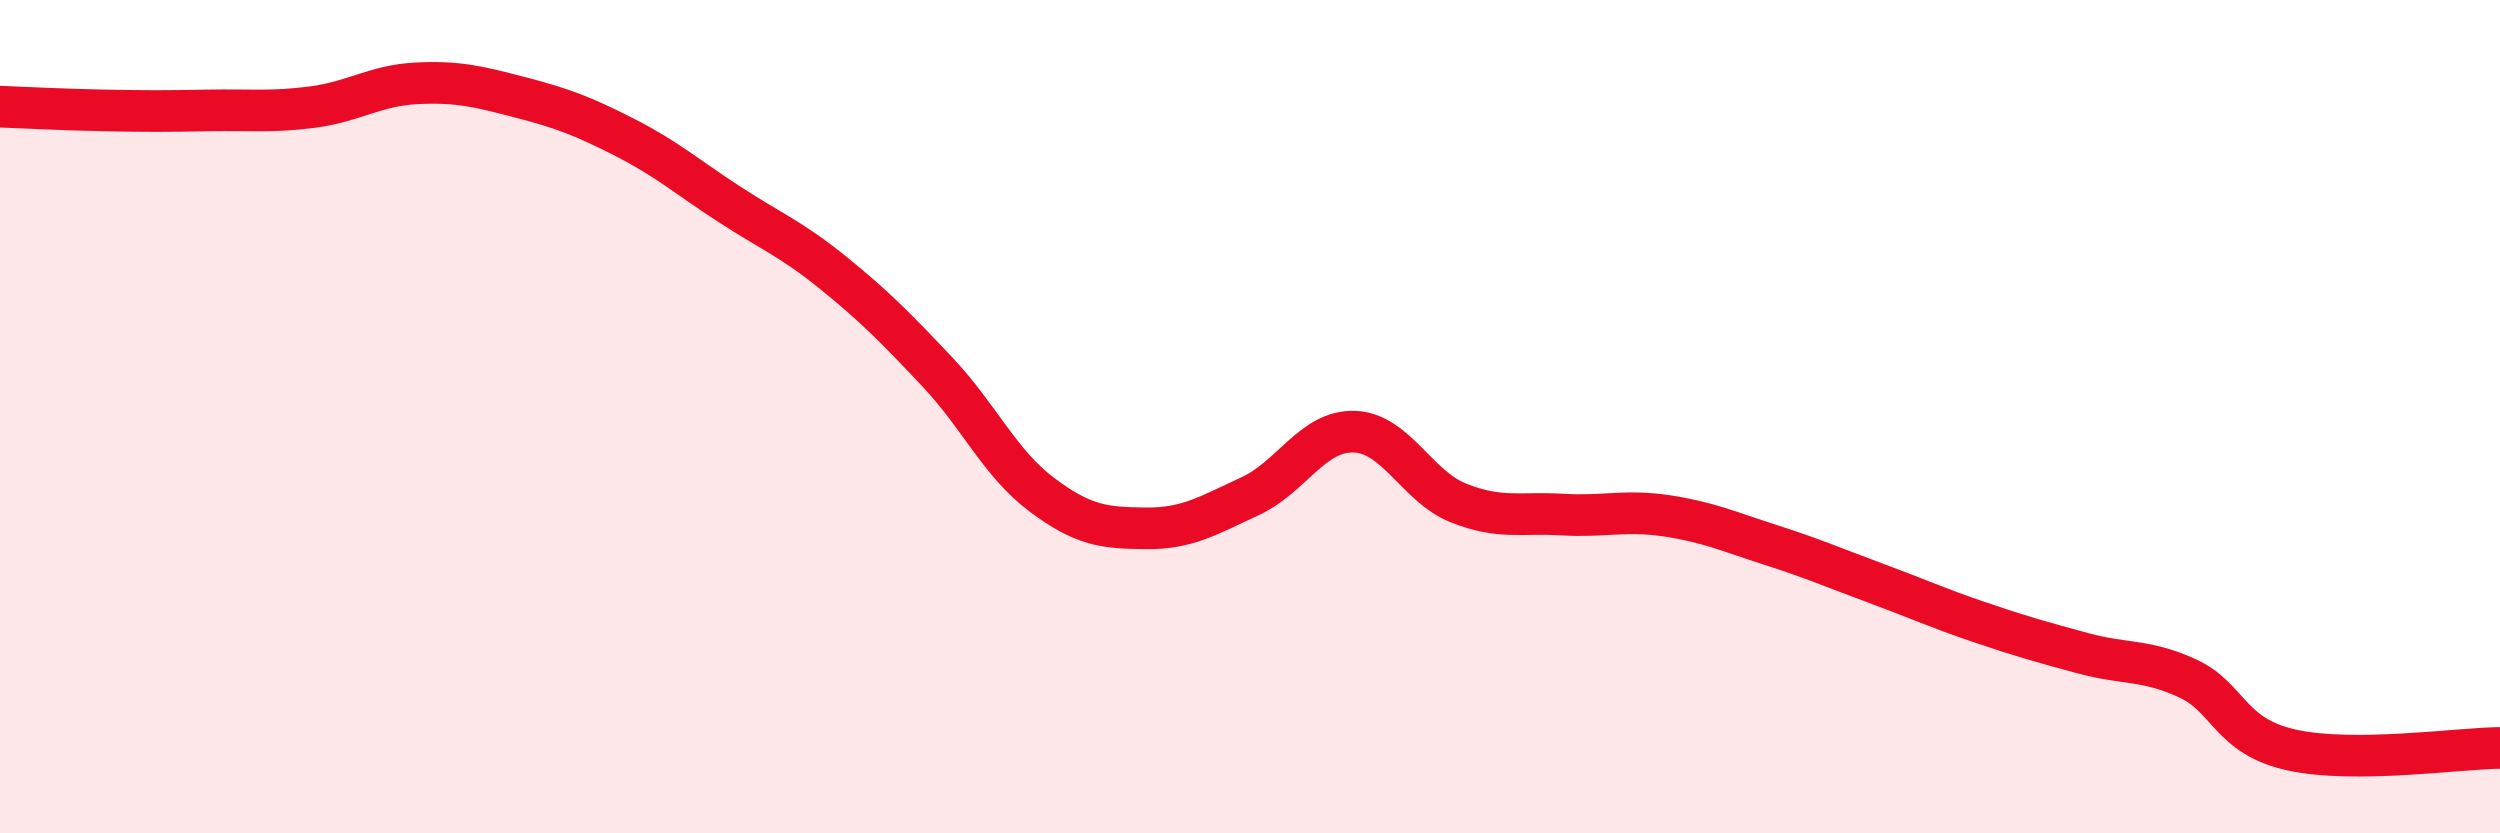
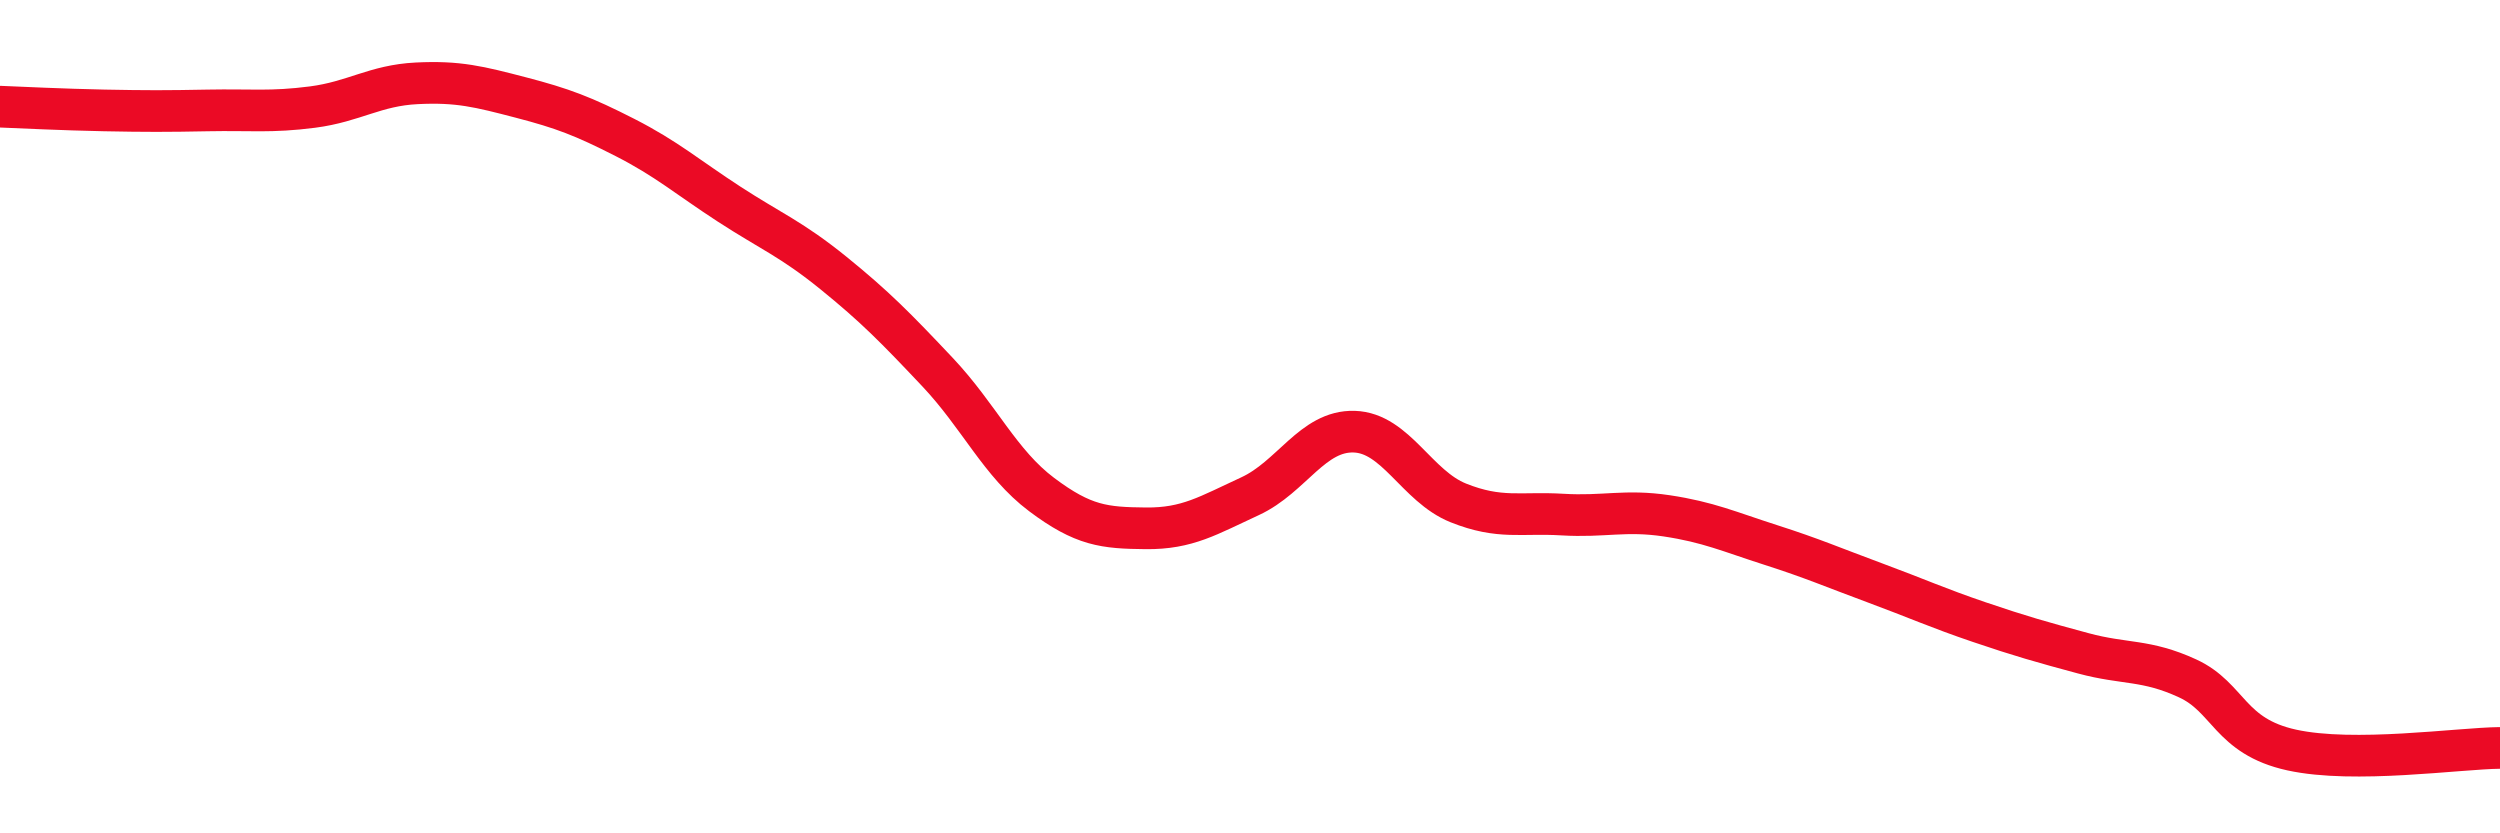
<svg xmlns="http://www.w3.org/2000/svg" width="60" height="20" viewBox="0 0 60 20">
-   <path d="M 0,2.56 C 0.5,2.58 1.5,2.63 2.5,2.65 C 3.5,2.67 4,2.67 5,2.65 C 6,2.63 6.5,2.7 7.5,2.57 C 8.5,2.44 9,2.05 10,2 C 11,1.95 11.5,2.08 12.5,2.34 C 13.5,2.6 14,2.79 15,3.3 C 16,3.81 16.5,4.25 17.5,4.9 C 18.5,5.55 19,5.74 20,6.55 C 21,7.36 21.5,7.87 22.5,8.93 C 23.5,9.99 24,11.12 25,11.87 C 26,12.62 26.5,12.67 27.5,12.68 C 28.5,12.69 29,12.37 30,11.91 C 31,11.45 31.5,10.33 32.5,10.36 C 33.5,10.39 34,11.67 35,12.07 C 36,12.47 36.5,12.29 37.5,12.35 C 38.5,12.41 39,12.23 40,12.38 C 41,12.53 41.5,12.76 42.5,13.08 C 43.5,13.4 44,13.62 45,13.99 C 46,14.36 46.5,14.59 47.5,14.93 C 48.5,15.27 49,15.41 50,15.68 C 51,15.95 51.5,15.82 52.5,16.28 C 53.5,16.74 53.5,17.67 55,18 C 56.5,18.33 59,17.96 60,17.95L60 20L0 20Z" fill="#EB0A25" opacity="0.1" stroke-linecap="round" stroke-linejoin="round" />
  <path d="M 0,2.56 C 0.5,2.58 1.5,2.63 2.5,2.65 C 3.5,2.67 4,2.67 5,2.65 C 6,2.63 6.5,2.7 7.5,2.57 C 8.5,2.44 9,2.05 10,2 C 11,1.95 11.5,2.08 12.5,2.34 C 13.5,2.6 14,2.79 15,3.3 C 16,3.81 16.5,4.25 17.5,4.9 C 18.5,5.55 19,5.74 20,6.55 C 21,7.36 21.5,7.87 22.5,8.93 C 23.5,9.99 24,11.12 25,11.87 C 26,12.62 26.5,12.67 27.5,12.68 C 28.5,12.69 29,12.37 30,11.91 C 31,11.45 31.5,10.33 32.5,10.36 C 33.5,10.39 34,11.67 35,12.07 C 36,12.47 36.5,12.29 37.5,12.35 C 38.5,12.41 39,12.23 40,12.38 C 41,12.53 41.5,12.76 42.5,13.08 C 43.5,13.4 44,13.62 45,13.99 C 46,14.36 46.5,14.59 47.5,14.93 C 48.5,15.27 49,15.41 50,15.68 C 51,15.95 51.5,15.82 52.5,16.28 C 53.5,16.74 53.5,17.67 55,18 C 56.5,18.33 59,17.96 60,17.95" stroke="#EB0A25" stroke-width="1" fill="none" stroke-linecap="round" stroke-linejoin="round" />
</svg>